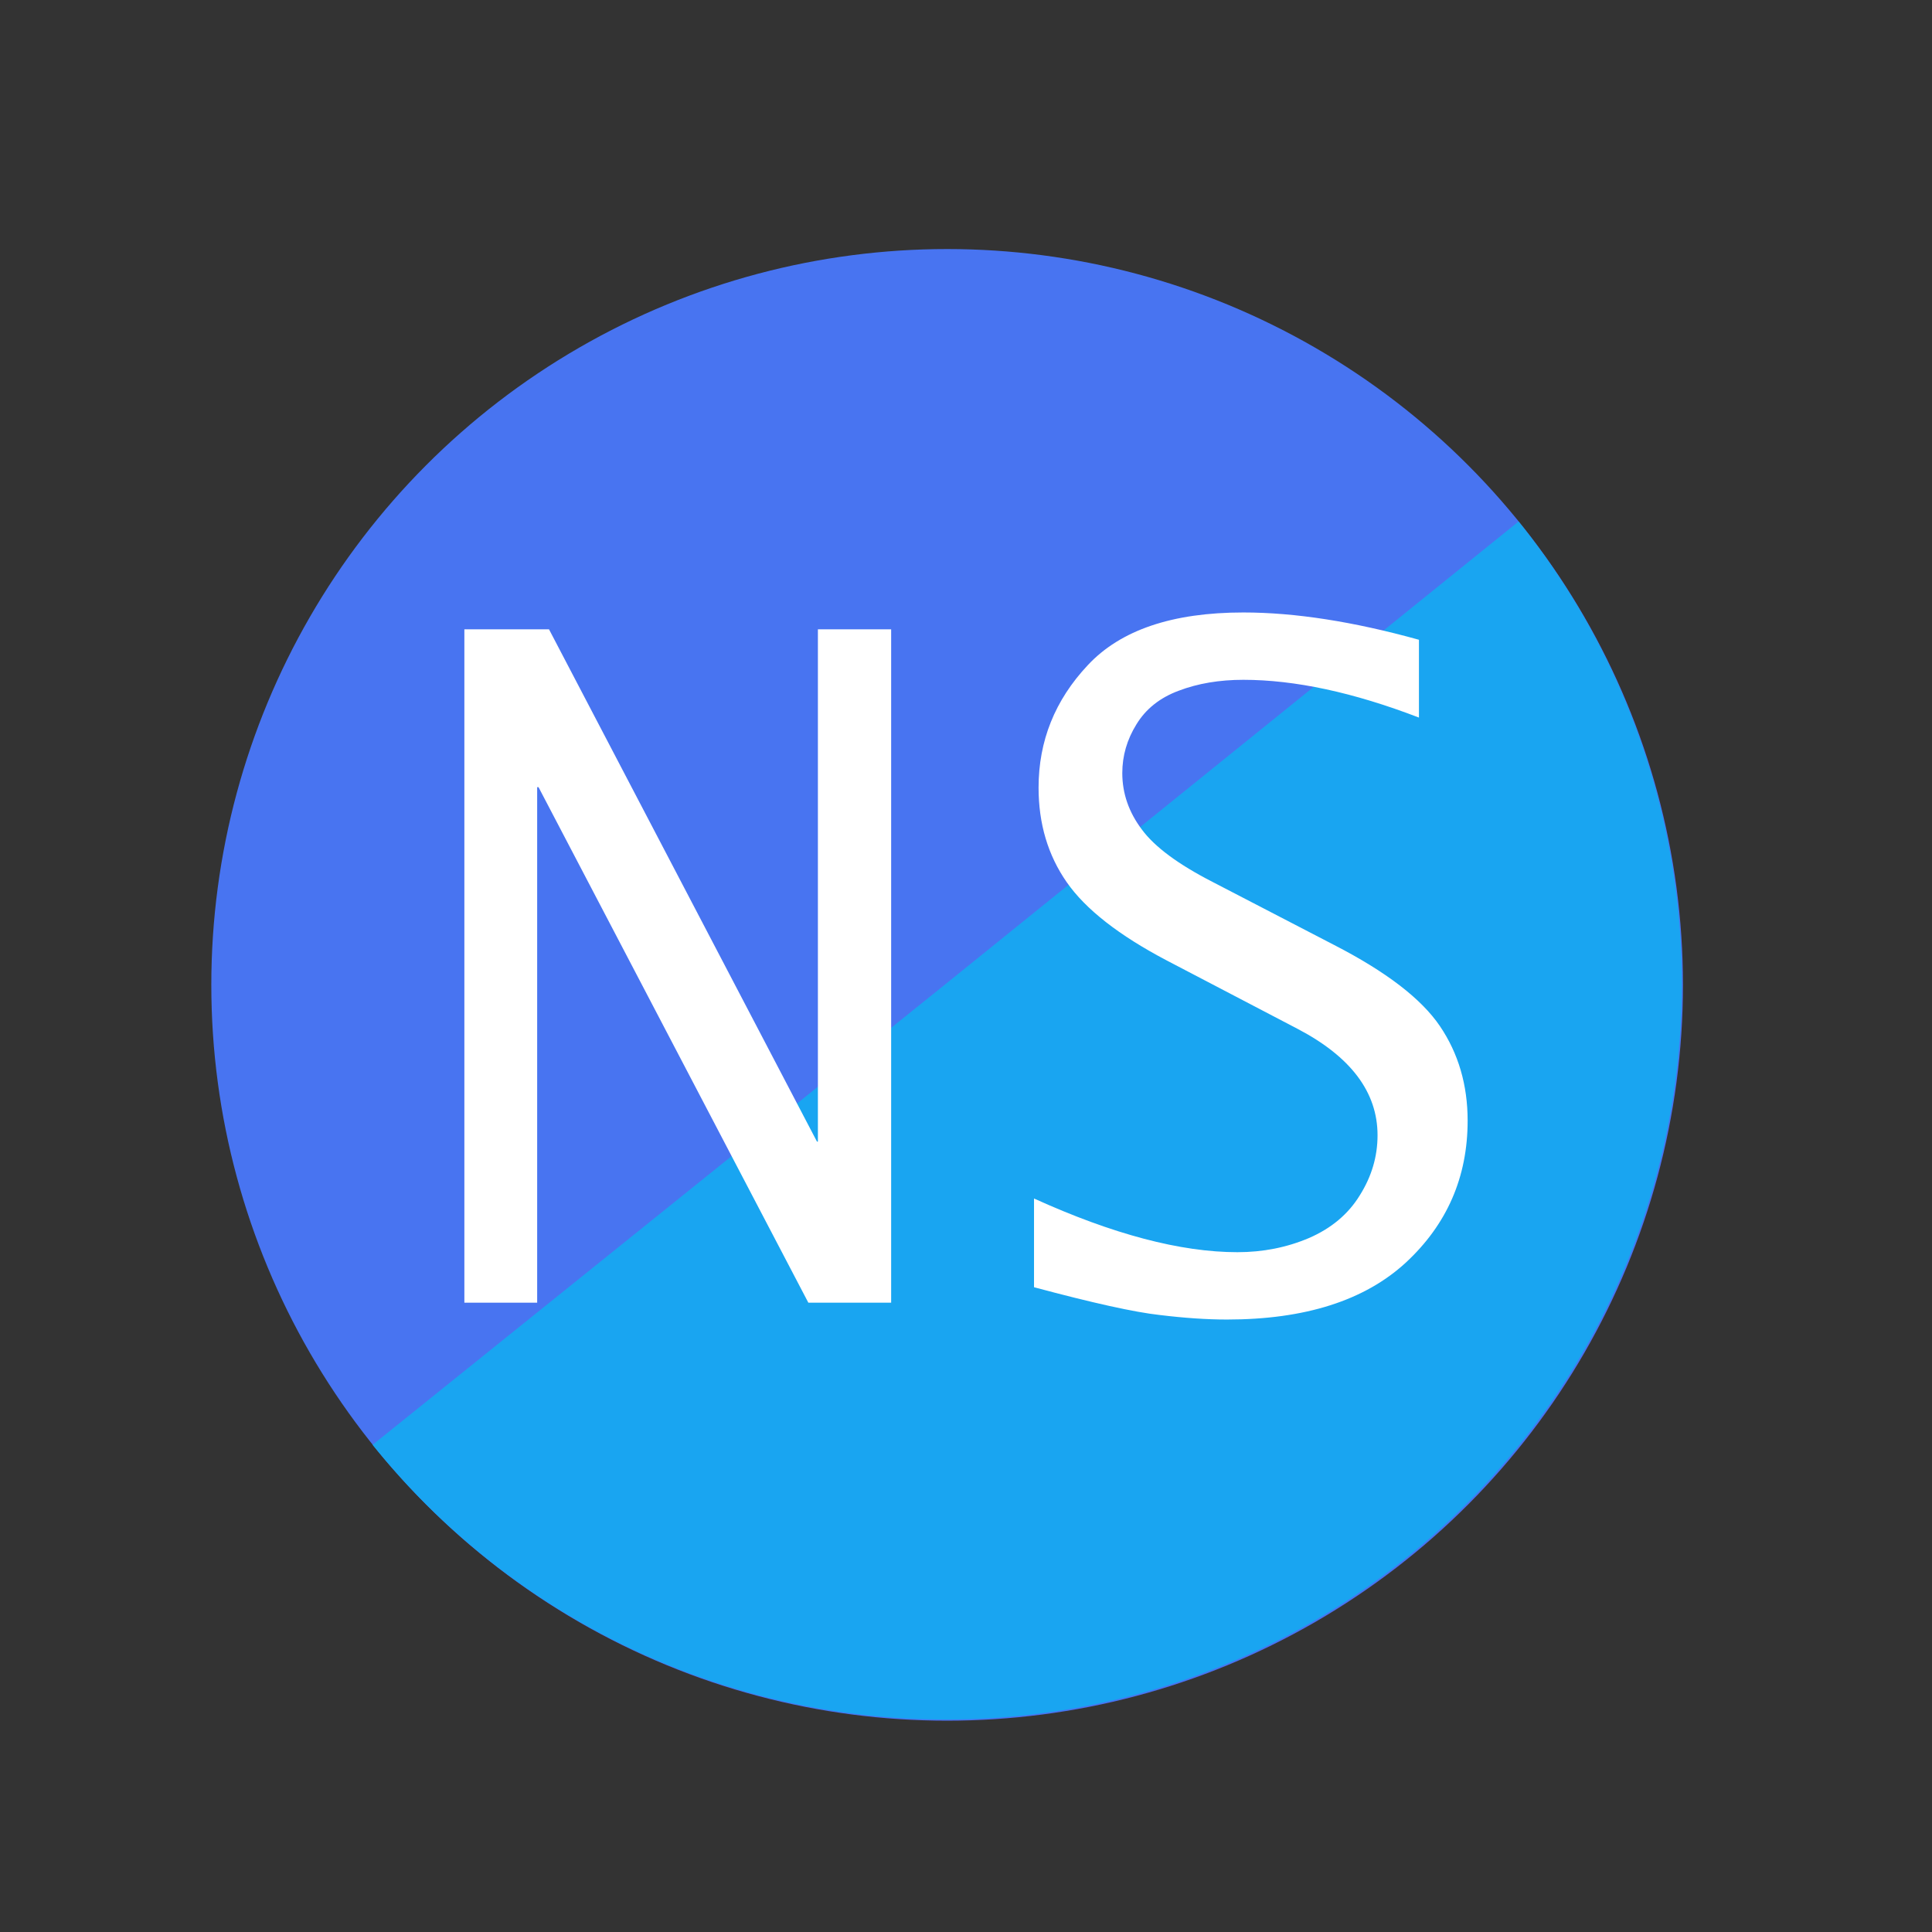
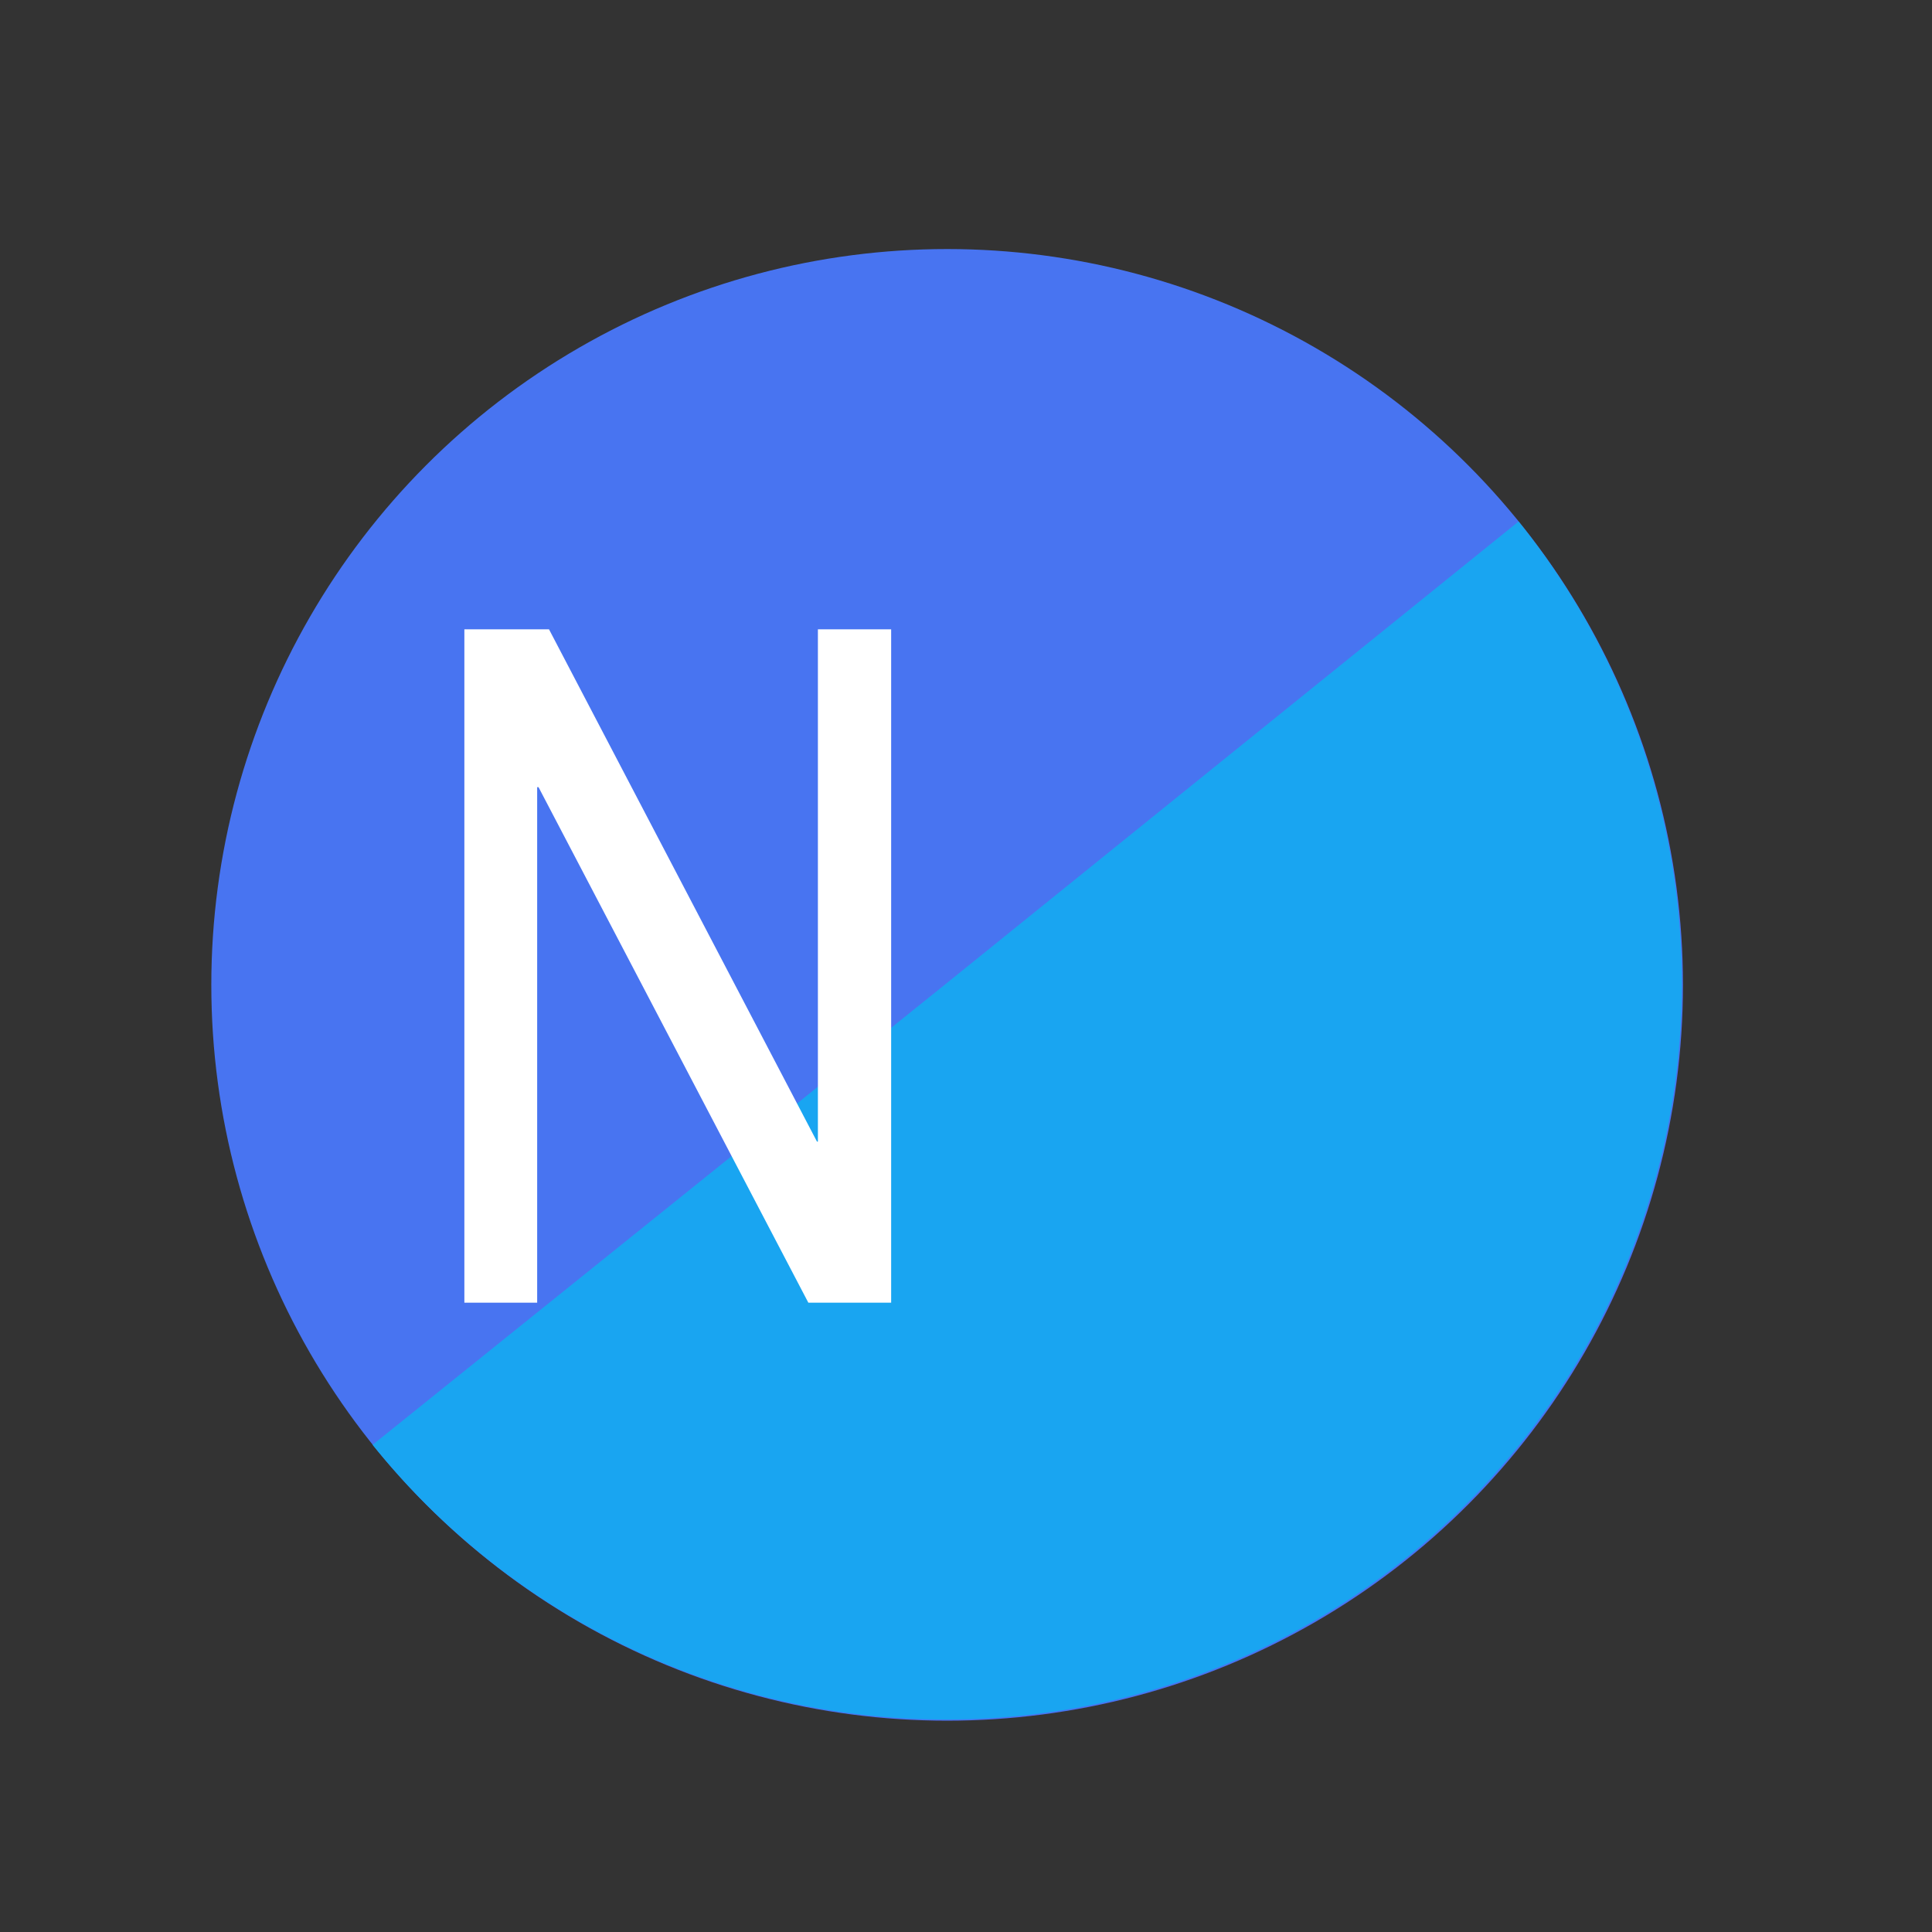
<svg xmlns="http://www.w3.org/2000/svg" xmlns:ns1="http://www.inkscape.org/namespaces/inkscape" xmlns:ns2="http://sodipodi.sourceforge.net/DTD/sodipodi-0.dtd" width="512mm" height="512mm" viewBox="0 0 512 512" version="1.1" id="svg6041" ns1:version="0.92.4 (5da689c313, 2019-01-14)" ns2:docname="non-and_low-sulphite_icon.svg">
  <rect x="0" y="0" width="512" height="512" fill="#333333" stroke="none" />
  <defs id="defs6035" />
  <ns2:namedview id="base" pagecolor="#ffffff" bordercolor="#666666" borderopacity="1.0" ns1:pageopacity="0.0" ns1:pageshadow="2" ns1:zoom="0.35" ns1:cx="-1254.0495" ns1:cy="560" ns1:document-units="mm" ns1:current-layer="layer8" showgrid="false" ns1:window-width="5120" ns1:window-height="2755" ns1:window-x="5107" ns1:window-y="-13" ns1:window-maximized="1" />
  <g ns1:label="Layer 1" ns1:groupmode="layer" id="layer1" transform="translate(0,215)" style="display:inline">
    <circle cy="46" cx="251" style="display:inline;fill:#4874f1;fill-opacity:1;fill-rule:evenodd;stroke:none;stroke-width:0.887" id="path3023" r="195" />
  </g>
  <g ns1:groupmode="layer" id="layer7" ns1:label="Layer 3" style="display:inline">
    <path style="fill:#19a5f1;fill-opacity:1;stroke:none;stroke-width:0.265;stroke-opacity:1" id="path3695" ns2:type="arc" ns2:cx="31.323112" ns2:cy="360.32349" ns2:rx="195" ns2:ry="195" ns2:start="0" ns2:end="3.1434951" d="M 226.323,360.323 A 195,195 0 0 1 128.716,529.26 195,195 0 0 1 -66.391,529.075 195,195 0 0 1 -163.677,359.953 l 195,0.371 z" transform="rotate(-38.913)" />
  </g>
  <g ns1:groupmode="layer" id="layer6" ns1:label="Layer 2" style="display:none">
    <circle cy="447.5" cx="447.5" style="display:inline;fill:#b5d044;fill-opacity:1;fill-rule:evenodd;stroke:none;stroke-width:0.294" id="path3023-1" r="64.5" />
  </g>
  <g ns1:groupmode="layer" id="layer8" ns1:label="Layer 4">
    <g aria-label="NS" style="font-style:normal;font-variant:normal;font-weight:normal;font-stretch:semi-condensed;font-size:93.35px;line-height:1.25;font-family:'Lucida Sans Typewriter';-inkscape-font-specification:'Lucida Sans Typewriter Semi-Condensed';letter-spacing:0px;word-spacing:0px;fill:#000000;fill-opacity:1;stroke:none;stroke-width:2.334" id="text4516-5">
-       <path d="M 123.062,345.228 V 166.772 h 22.428 l 71.021,135.771 h 0.241 V 166.772 h 19.413 V 345.228 H 214.22 L 142.717,208.613 h -0.362 v 136.615 z" style="font-style:normal;font-variant:normal;font-weight:normal;font-stretch:semi-condensed;font-size:246.944px;font-family:'Lucida Sans Typewriter';-inkscape-font-specification:'Lucida Sans Typewriter Semi-Condensed';fill:#ffffff;fill-opacity:1;stroke-width:2.334" id="path3716" />
-       <path d="m 274.026,341.128 v -23.513 q 31.35,14.228 53.899,14.228 10.129,0 18.931,-3.738 8.923,-3.859 13.505,-11.334 4.703,-7.476 4.703,-15.916 0,-17.122 -21.222,-28.215 l -34.606,-18.087 q -19.051,-10.008 -26.527,-20.739 -7.476,-10.731 -7.476,-25.08 0,-18.569 13.022,-32.436 13.022,-13.987 41.238,-13.987 20.498,0 46.543,7.235 v 20.619 q -26.045,-10.008 -46.543,-10.008 -9.526,0 -17.122,2.894 -7.476,2.773 -11.214,8.923 -3.738,6.029 -3.738,12.902 0,8.079 5.185,14.952 5.064,6.873 18.69,13.867 l 32.315,16.76 q 20.619,10.611 27.974,21.463 7.355,10.852 7.355,25.08 0,22.428 -16.399,37.62 -16.399,15.072 -47.387,15.072 -7.958,0 -17.846,-1.206 -9.887,-1.085 -33.28,-7.355 z" style="font-style:normal;font-variant:normal;font-weight:normal;font-stretch:semi-condensed;font-size:246.944px;font-family:'Lucida Sans Typewriter';-inkscape-font-specification:'Lucida Sans Typewriter Semi-Condensed';fill:#ffffff;fill-opacity:1;stroke-width:2.334" id="path3718" />
+       <path d="M 123.062,345.228 V 166.772 h 22.428 l 71.021,135.771 h 0.241 V 166.772 h 19.413 V 345.228 H 214.22 L 142.717,208.613 h -0.362 v 136.615 " style="font-style:normal;font-variant:normal;font-weight:normal;font-stretch:semi-condensed;font-size:246.944px;font-family:'Lucida Sans Typewriter';-inkscape-font-specification:'Lucida Sans Typewriter Semi-Condensed';fill:#ffffff;fill-opacity:1;stroke-width:2.334" id="path3716" />
    </g>
  </g>
</svg>